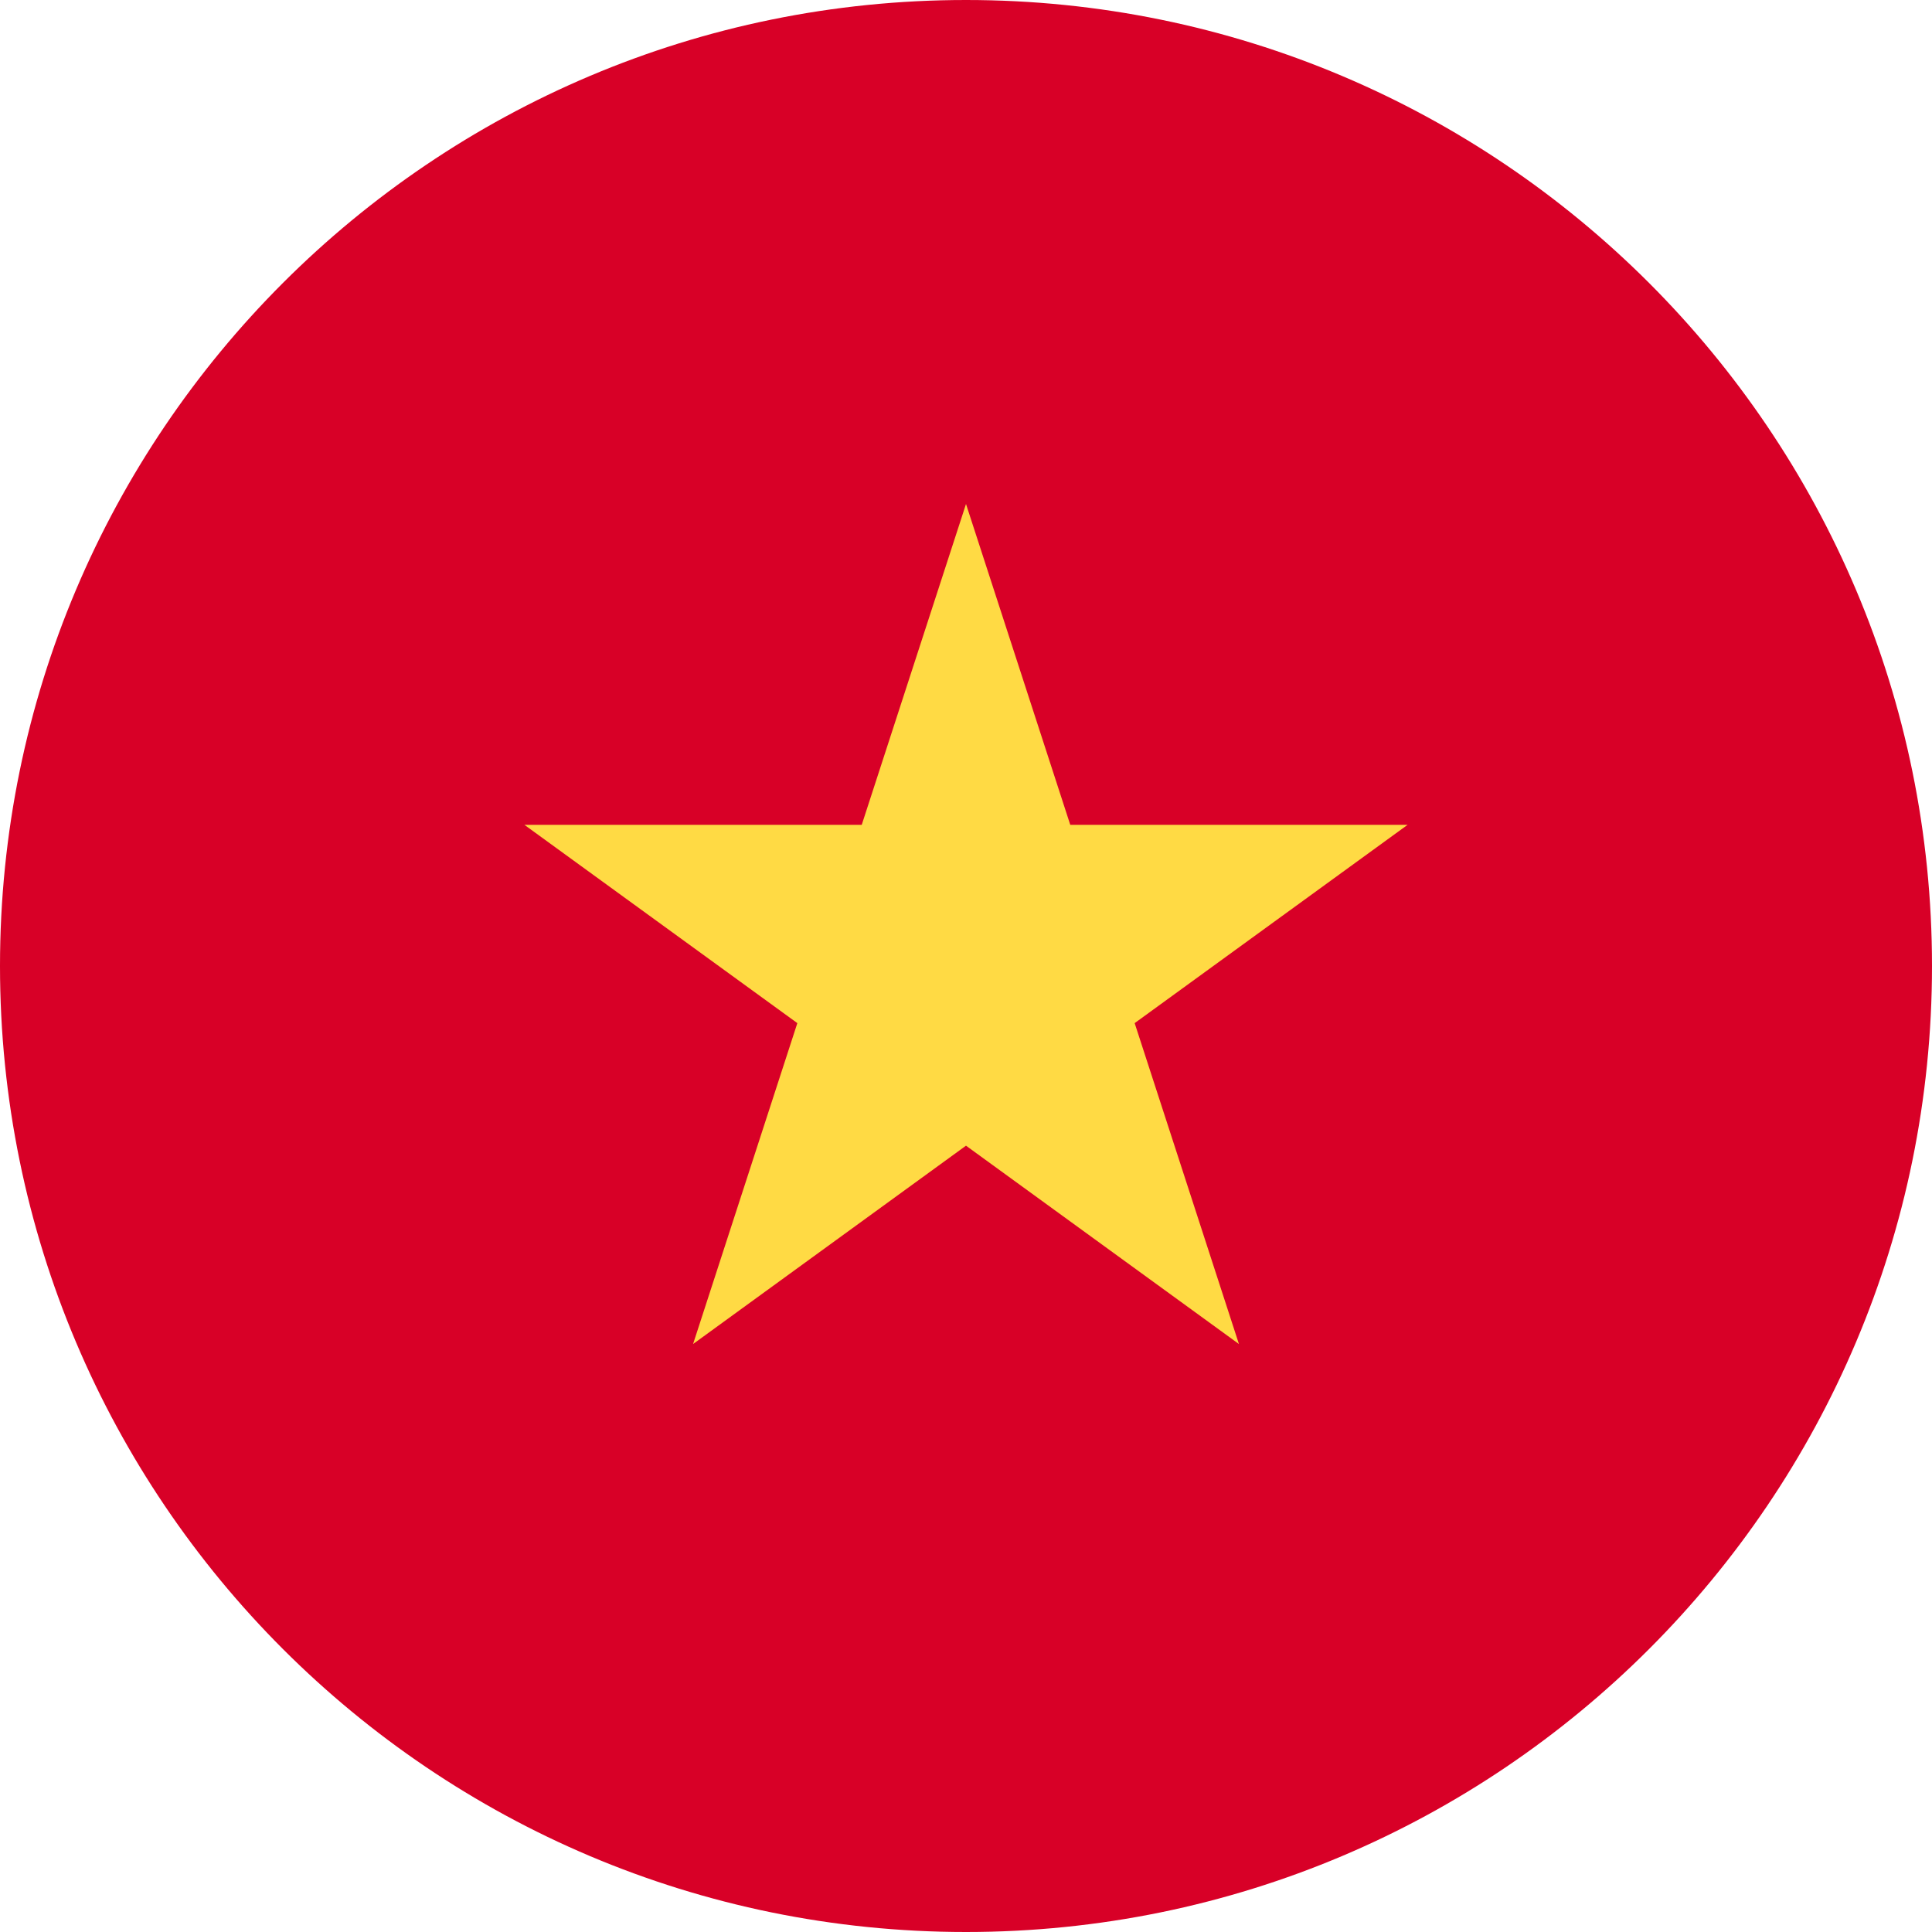
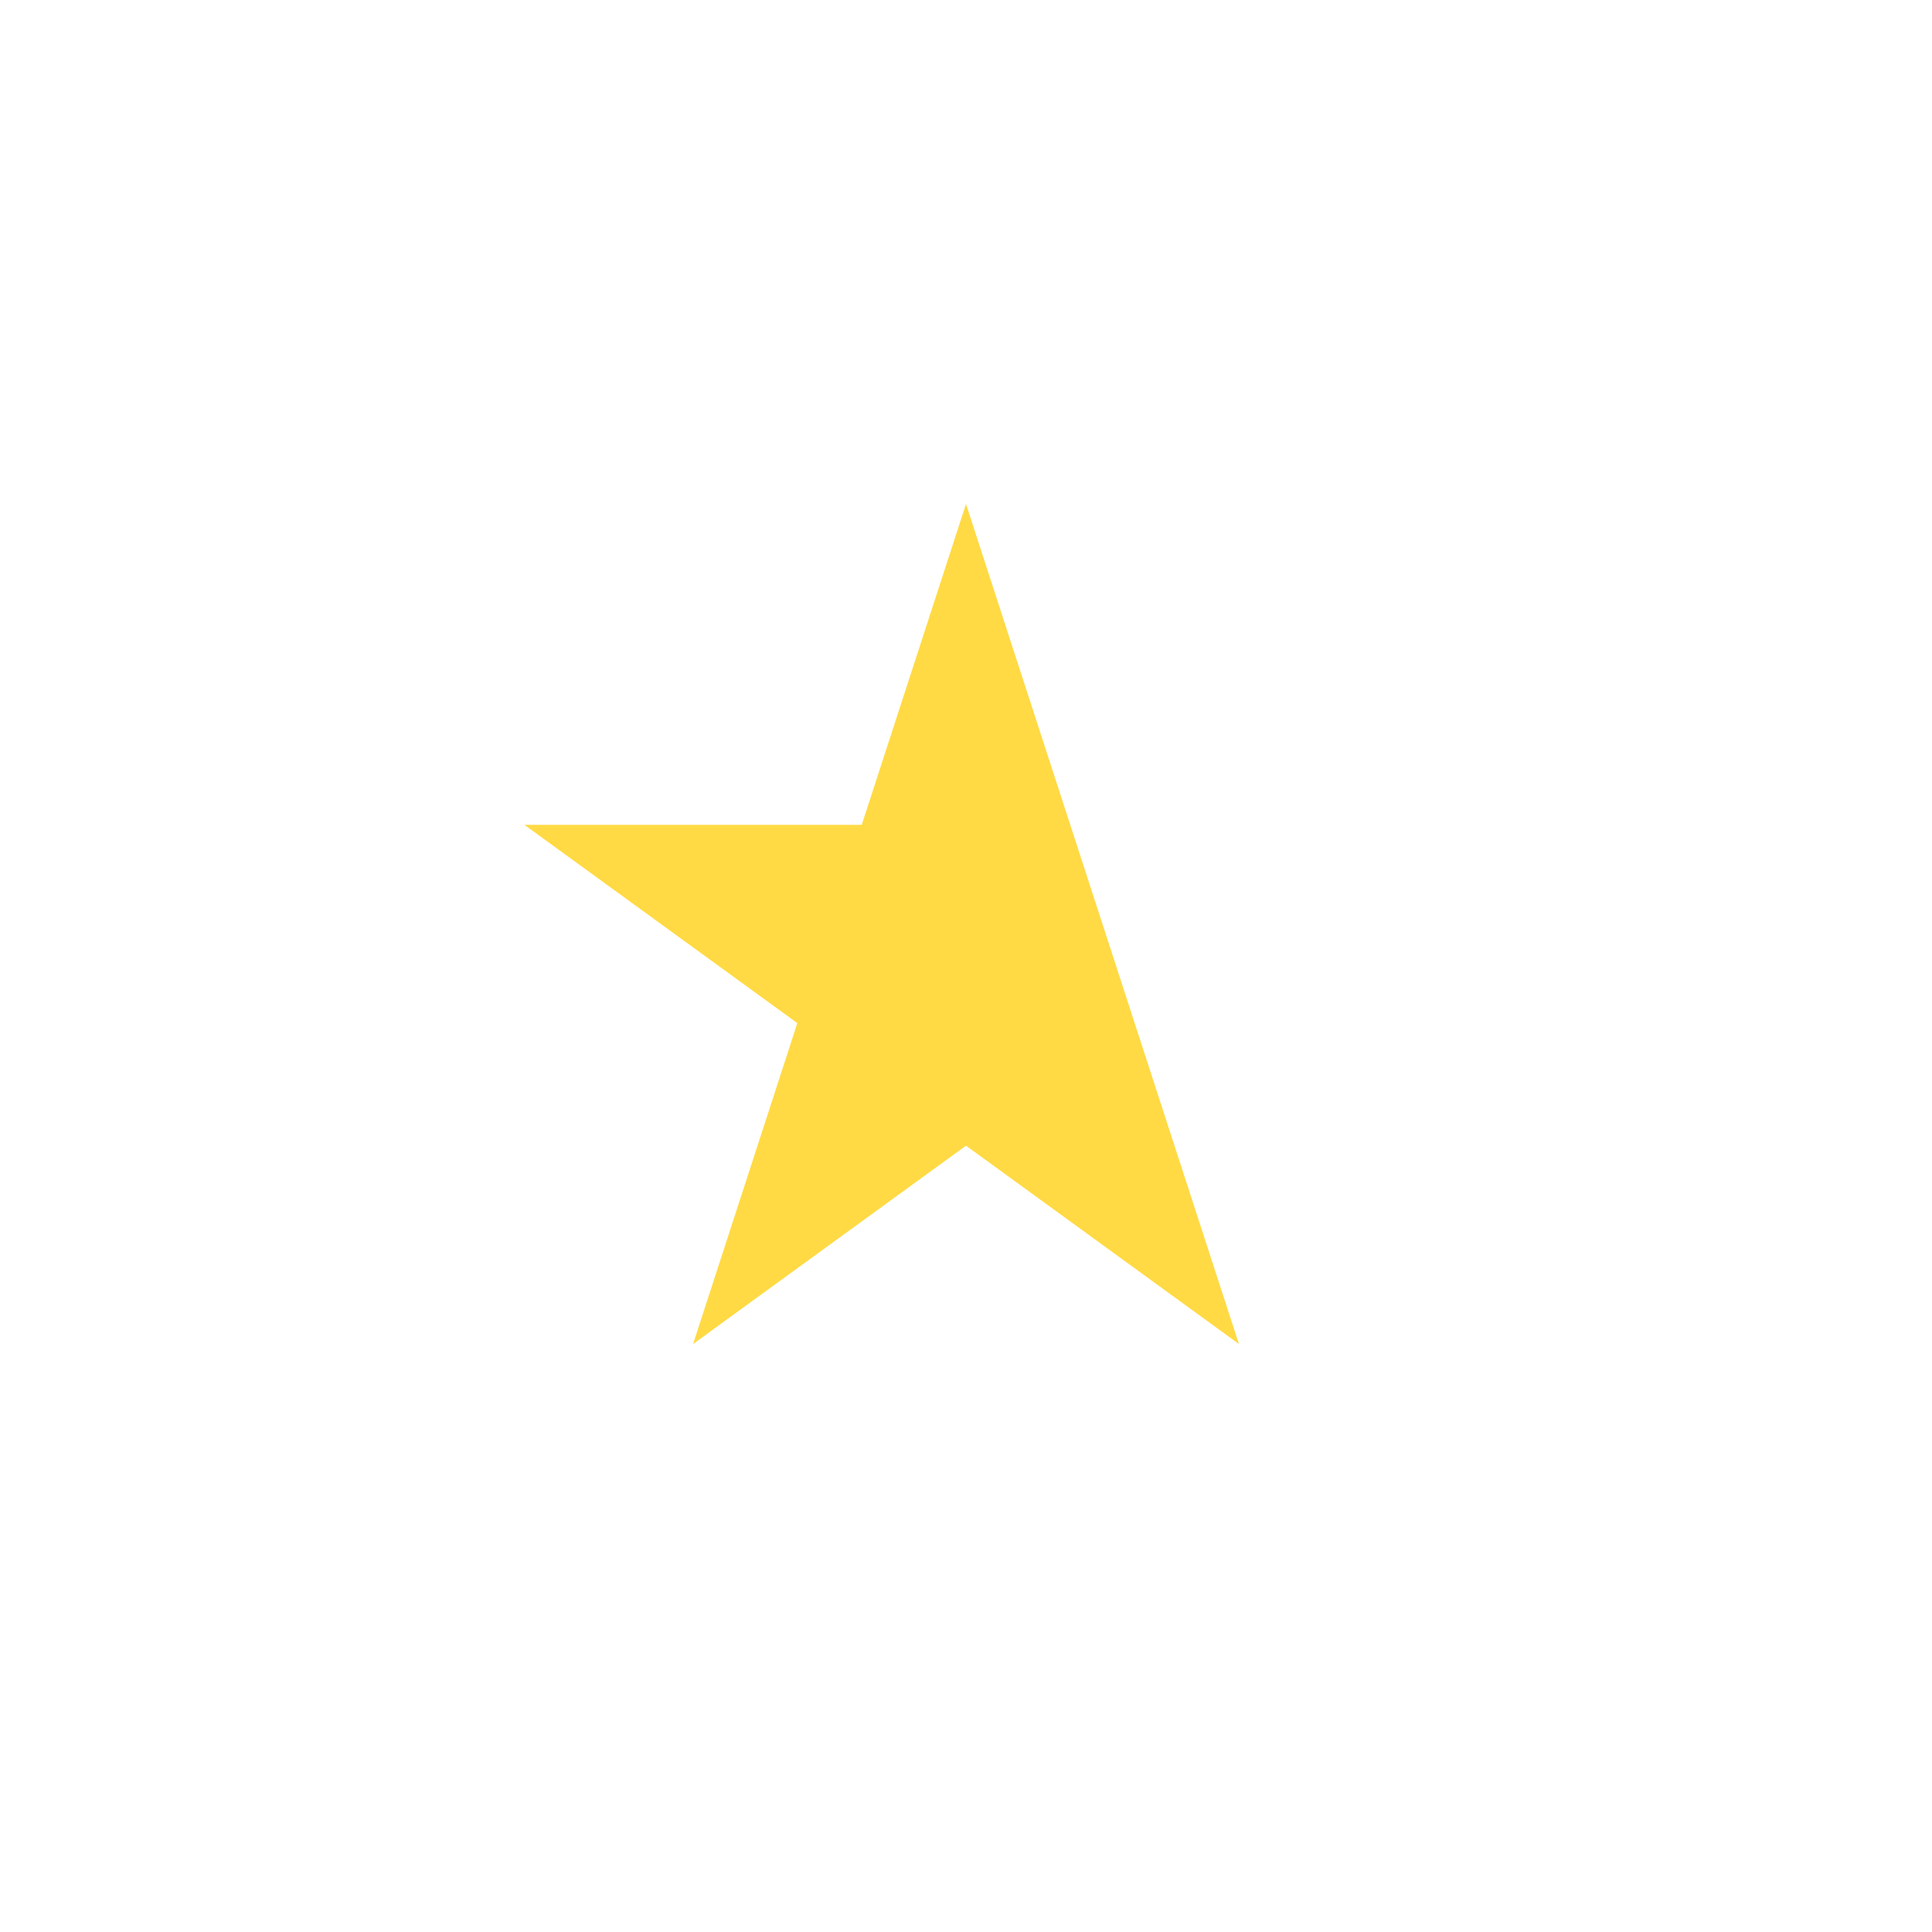
<svg xmlns="http://www.w3.org/2000/svg" width="30" height="30" viewBox="0 0 30 30" fill="none">
-   <path d="M15 30C23.284 30 30 23.284 30 15C30 6.716 23.284 0 15 0C6.716 0 0 6.716 0 15C0 23.284 6.716 30 15 30Z" fill="#D80027" />
-   <path d="M15 7.826L16.619 12.808H21.857L17.619 15.887L19.238 20.87L15 17.79L10.762 20.87L12.381 15.887L8.143 12.808H13.381L15 7.826Z" fill="#FFDA44" />
+   <path d="M15 7.826L16.619 12.808L17.619 15.887L19.238 20.87L15 17.79L10.762 20.87L12.381 15.887L8.143 12.808H13.381L15 7.826Z" fill="#FFDA44" />
</svg>